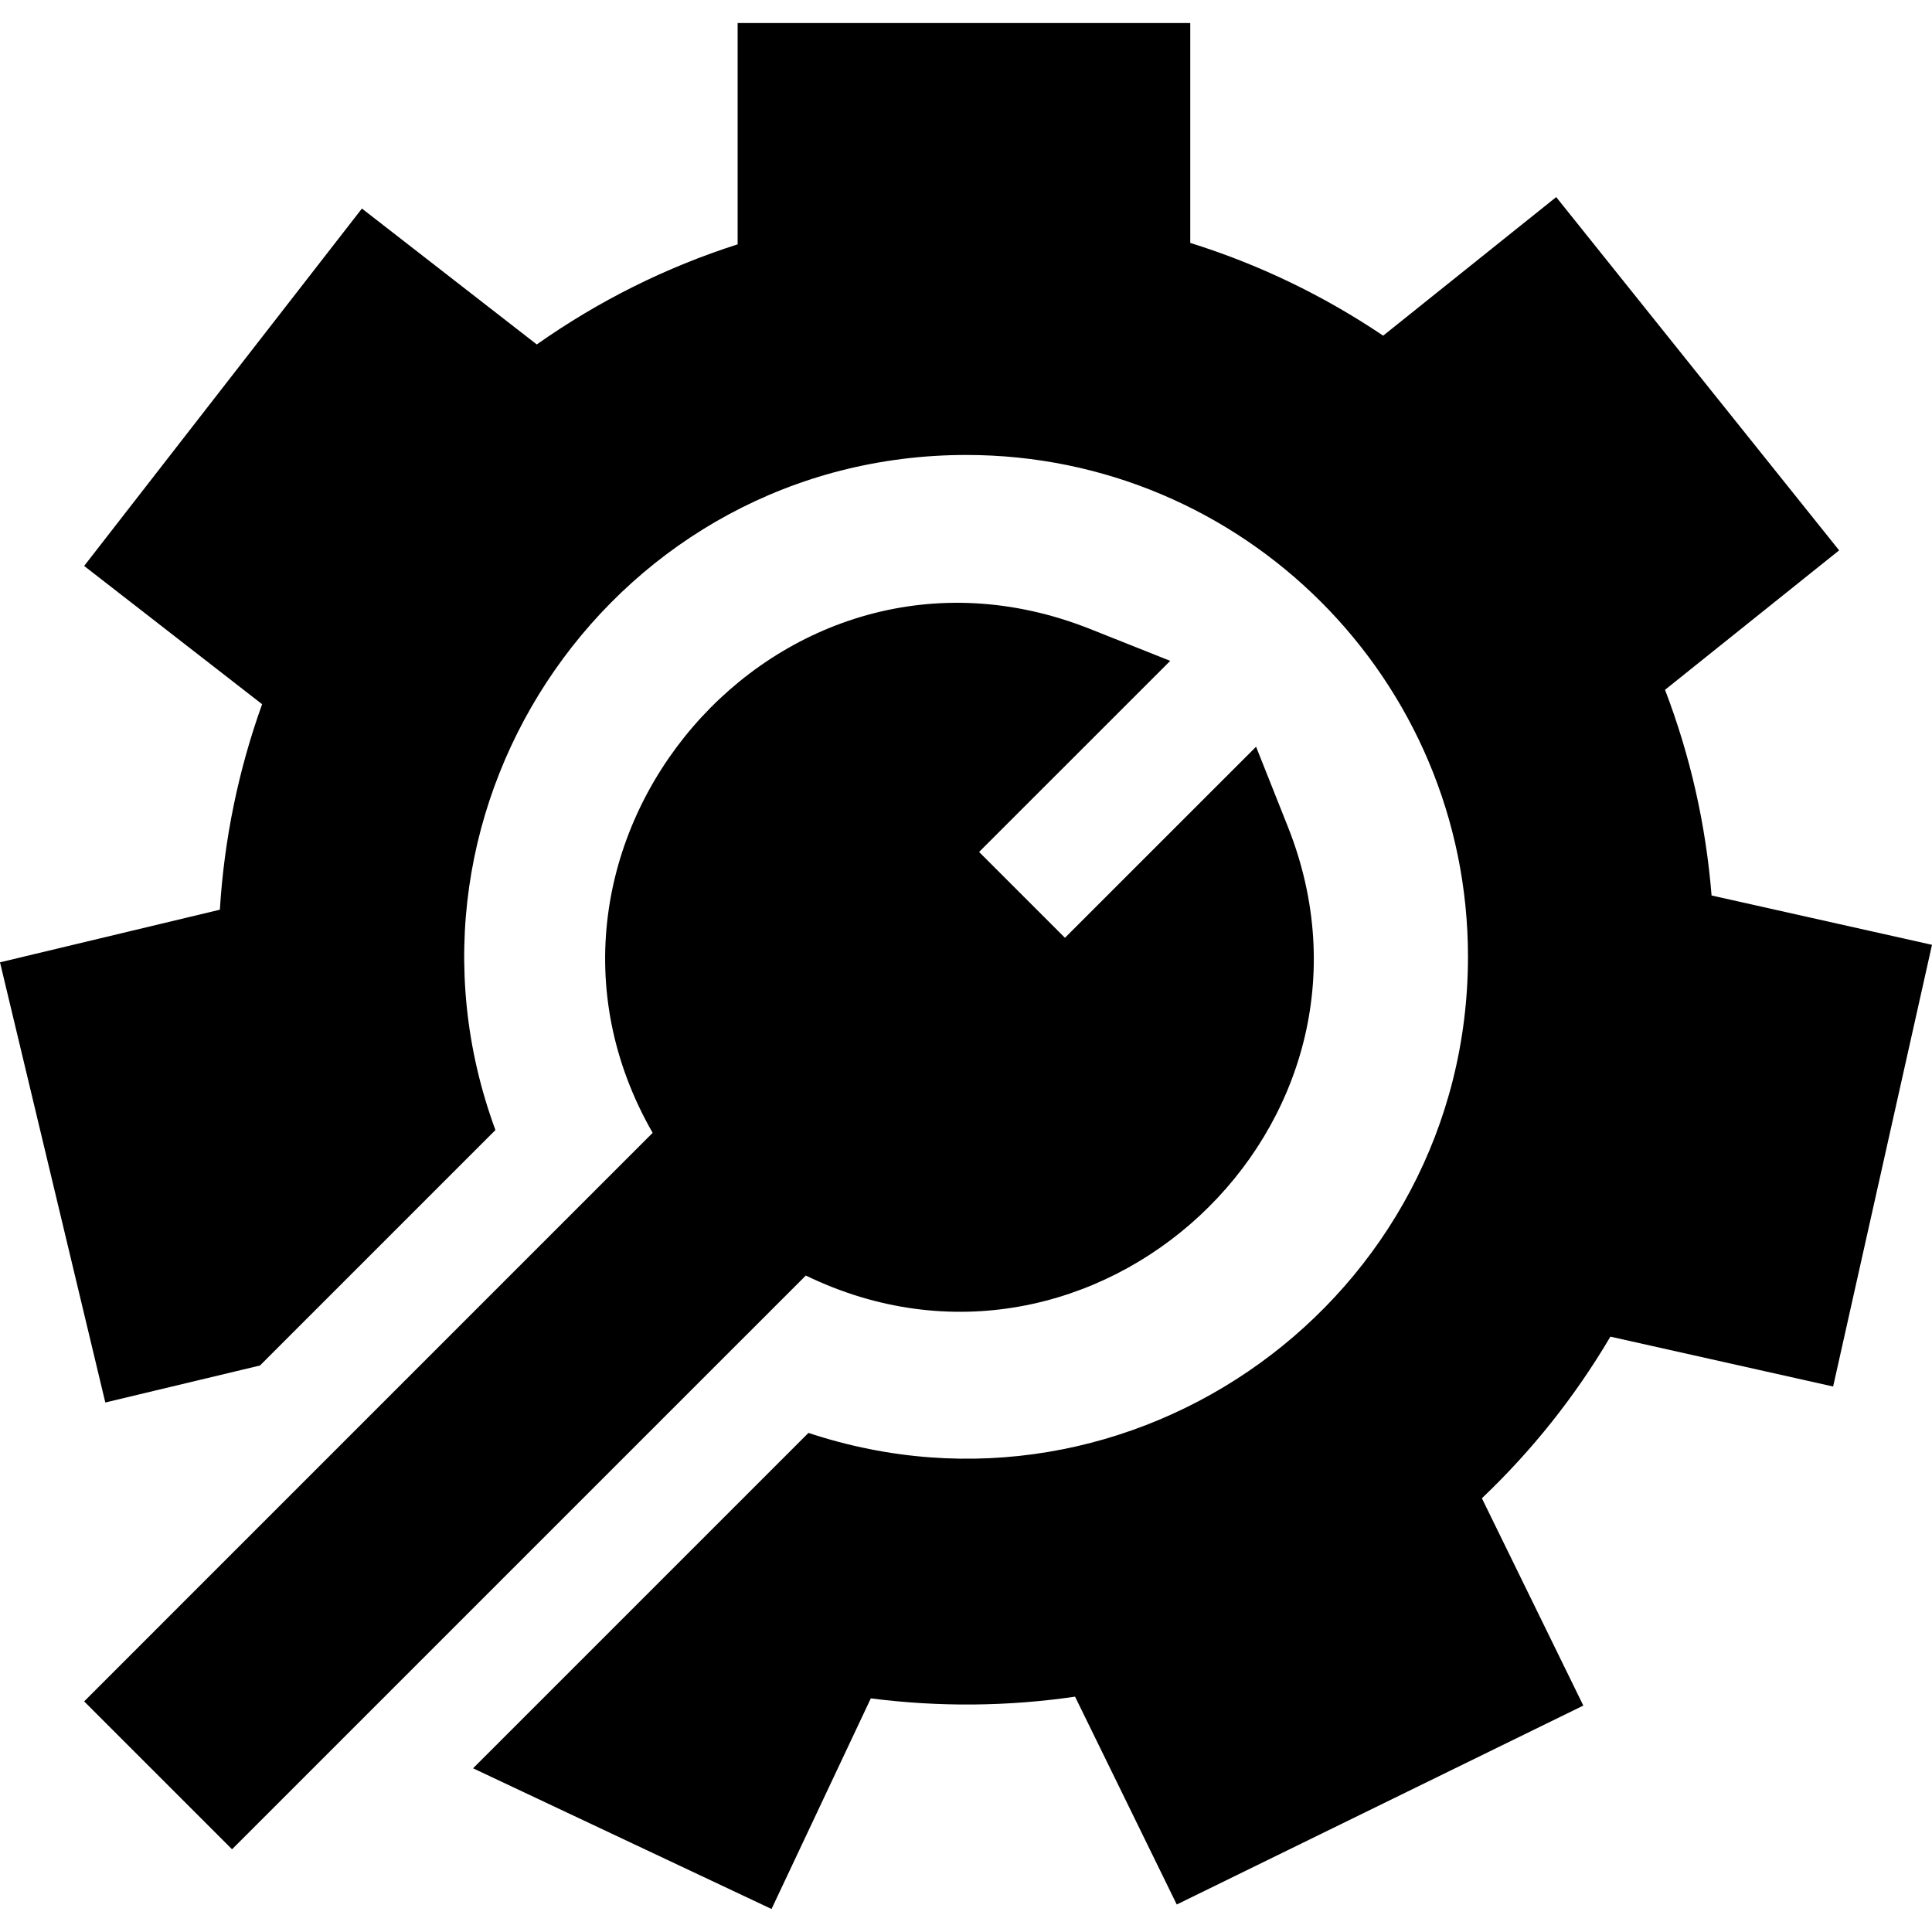
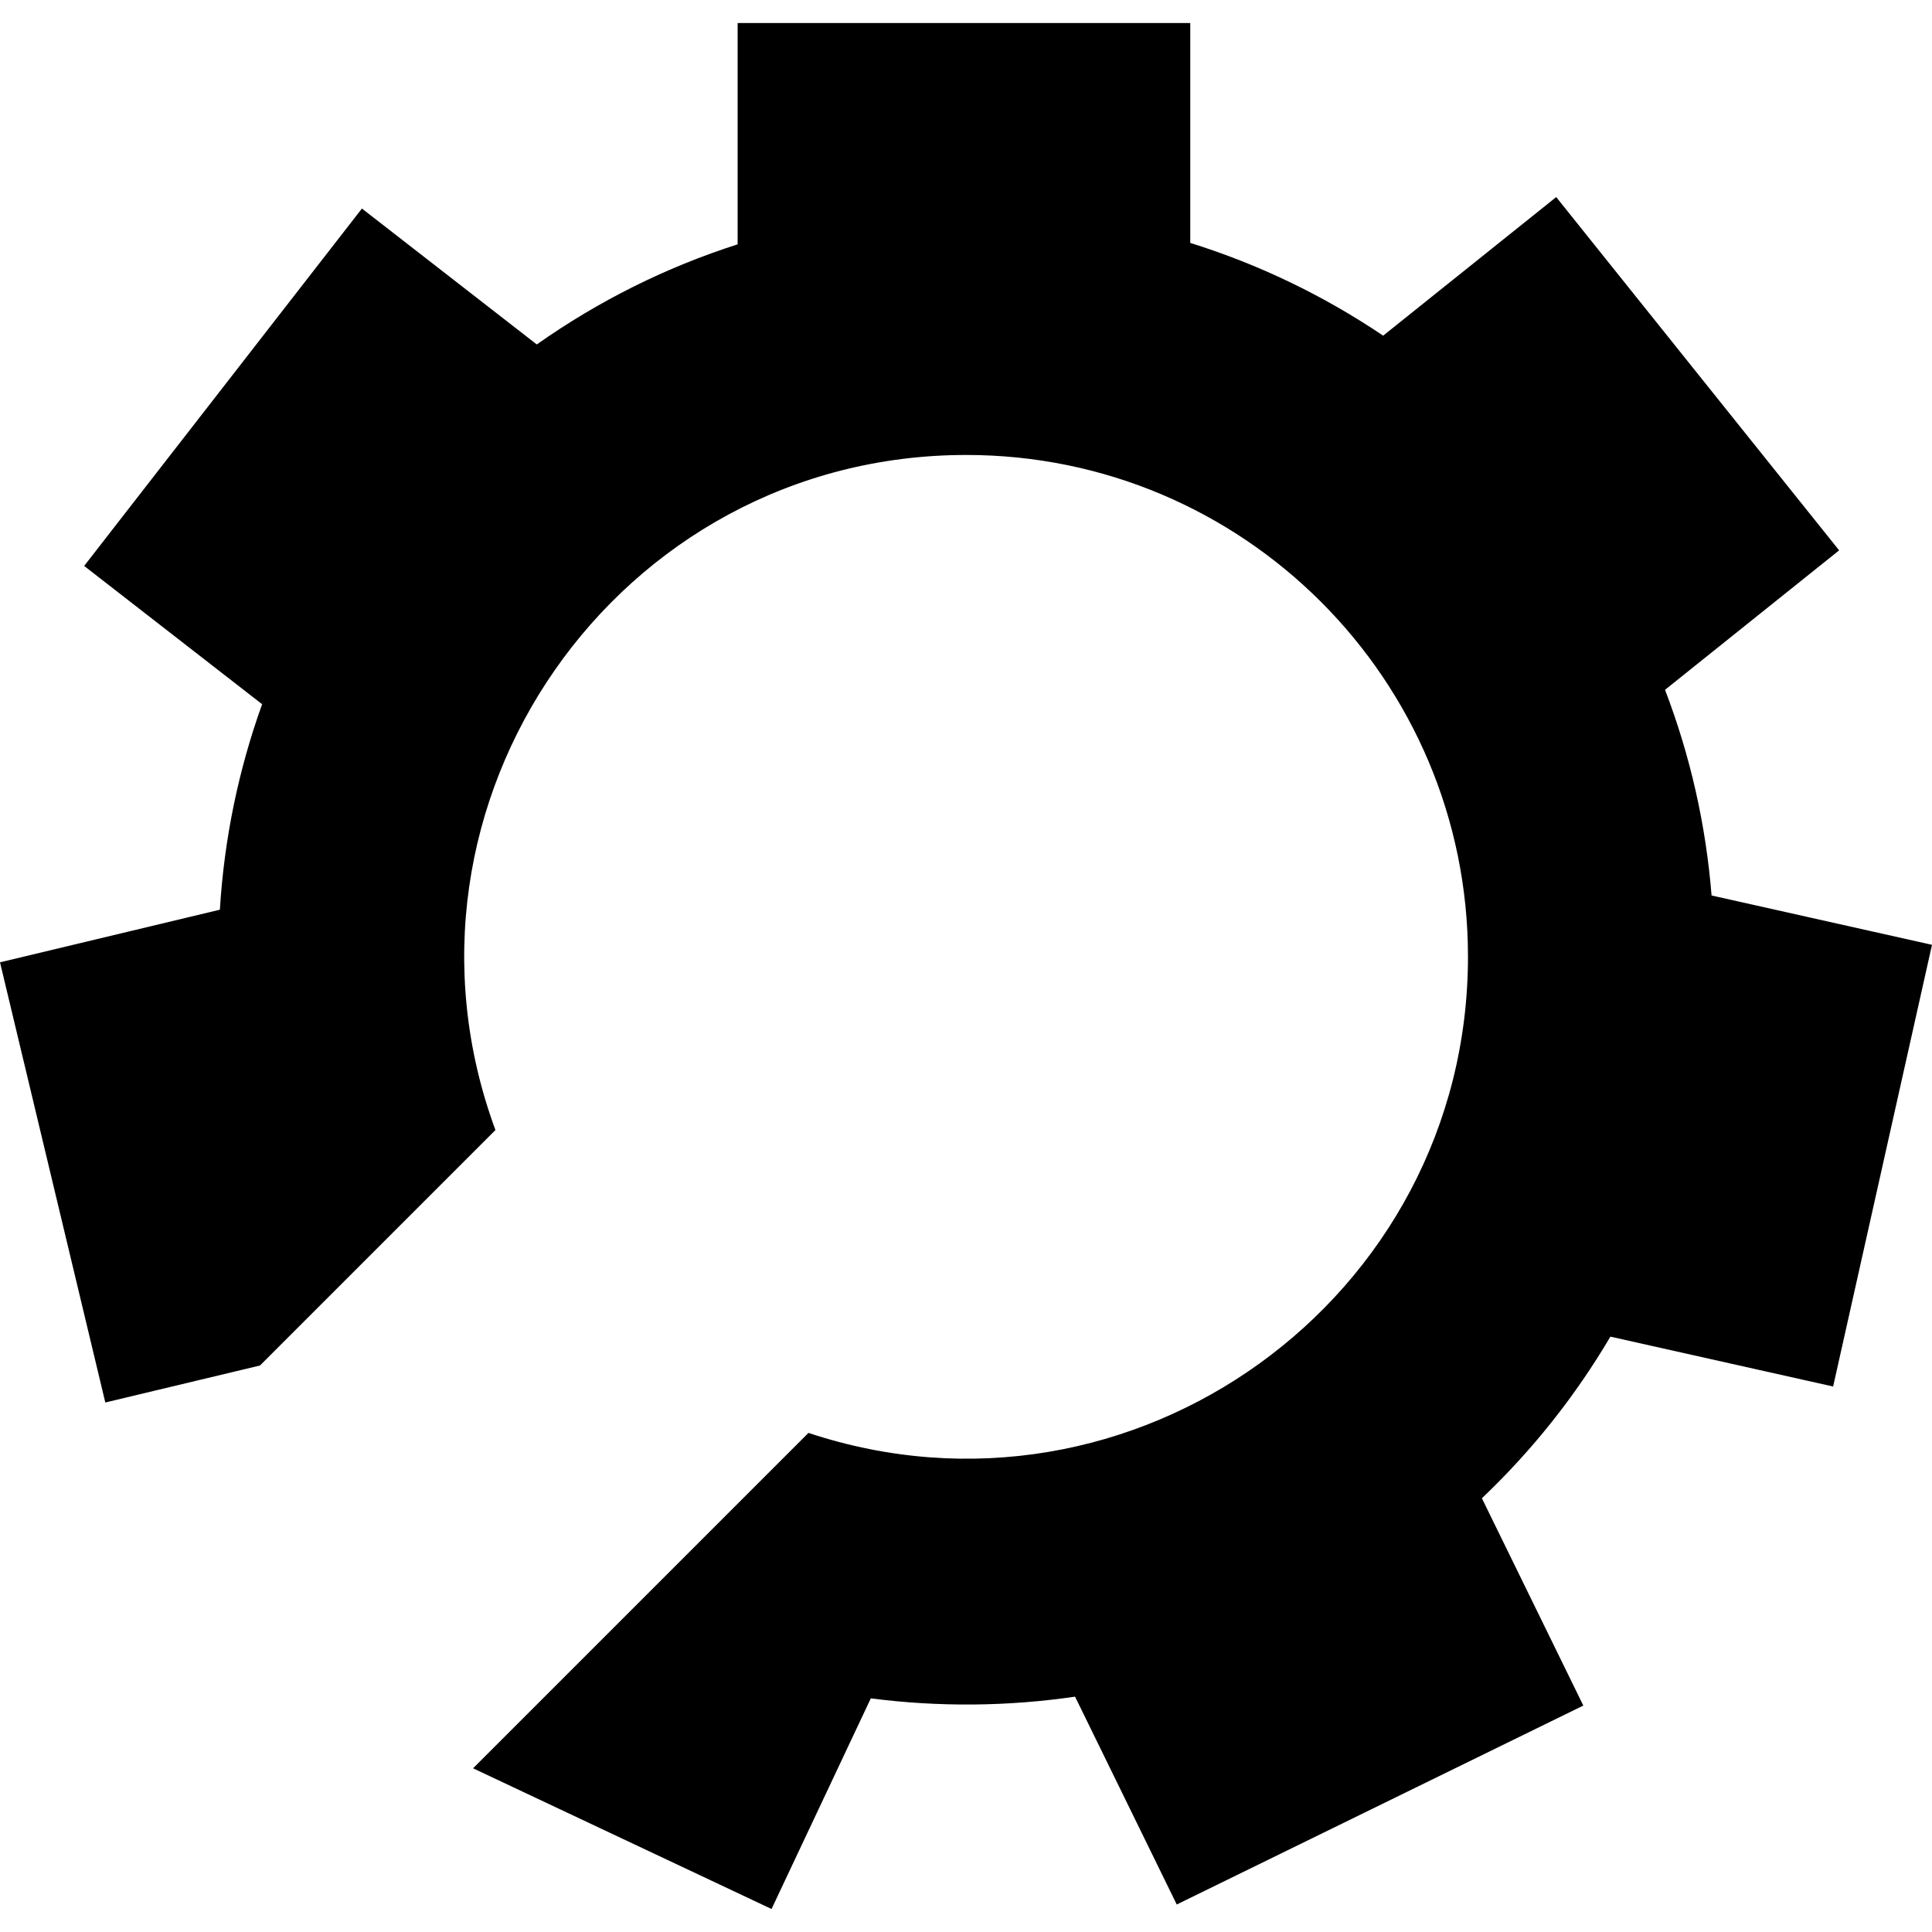
<svg xmlns="http://www.w3.org/2000/svg" version="1.1" id="Capa_1" x="0px" y="0px" viewBox="0 0 512 512" style="enable-background:new 0 0 512 512;" xml:space="preserve">
  <g>
    <g>
      <path d="M453.584,237.313c-1.509-18.762-5.638-37.015-12.335-54.508l46.141-36.955l-74.979-93.622L366.55,88.953    c-15.833-10.666-32.956-18.902-51.119-24.58V6.097H195.48v58.656c-18.992,6.078-36.815,14.964-53.228,26.529L95.911,55.267    l-73.61,94.711l47.161,36.645c-6.297,17.533-10.046,35.765-11.195,54.458L0,255.025l27.909,116.652l40.993-9.806    c20.193-20.193,38.423-38.423,62.394-62.394c-31.861-86.471,32.191-178.907,124.789-178.907    c73.42,0,132.945,59.526,132.945,132.945c0,90.681-88.981,154.709-174.778,126.218c-6.853,6.853-77.854,77.854-88.884,88.884    l79.098,37.285l26.309-55.817c18.173,2.339,36.305,2.149,54.128-0.45l26.949,55.077l107.746-52.718l-26.879-54.937    c13.315-12.665,24.73-27.009,34.056-42.832l59.026,13.215L512,250.387L453.584,237.313z" />
    </g>
  </g>
  <g>
    <g>
-       <path d="M341.29,219.06l-8.417-21.171l-50.649,50.639l-22.751-22.751l50.649-50.639l-21.171-8.427    c-82.867-32.961-159.477,57.699-115.992,133.505C61.094,412.082,156.695,316.491,22.301,450.885l39.194,39.194    c78.071-78.071,2.238-2.227,152.058-152.048C290.032,375.121,372.837,298.314,341.29,219.06z" />
-     </g>
+       </g>
  </g>
  <g>
</g>
  <g>
</g>
  <g>
</g>
  <g>
</g>
  <g>
</g>
  <g>
</g>
  <g>
</g>
  <g>
</g>
  <g>
</g>
  <g>
</g>
  <g>
</g>
  <g>
</g>
  <g>
</g>
  <g>
</g>
  <g>
</g>
</svg>